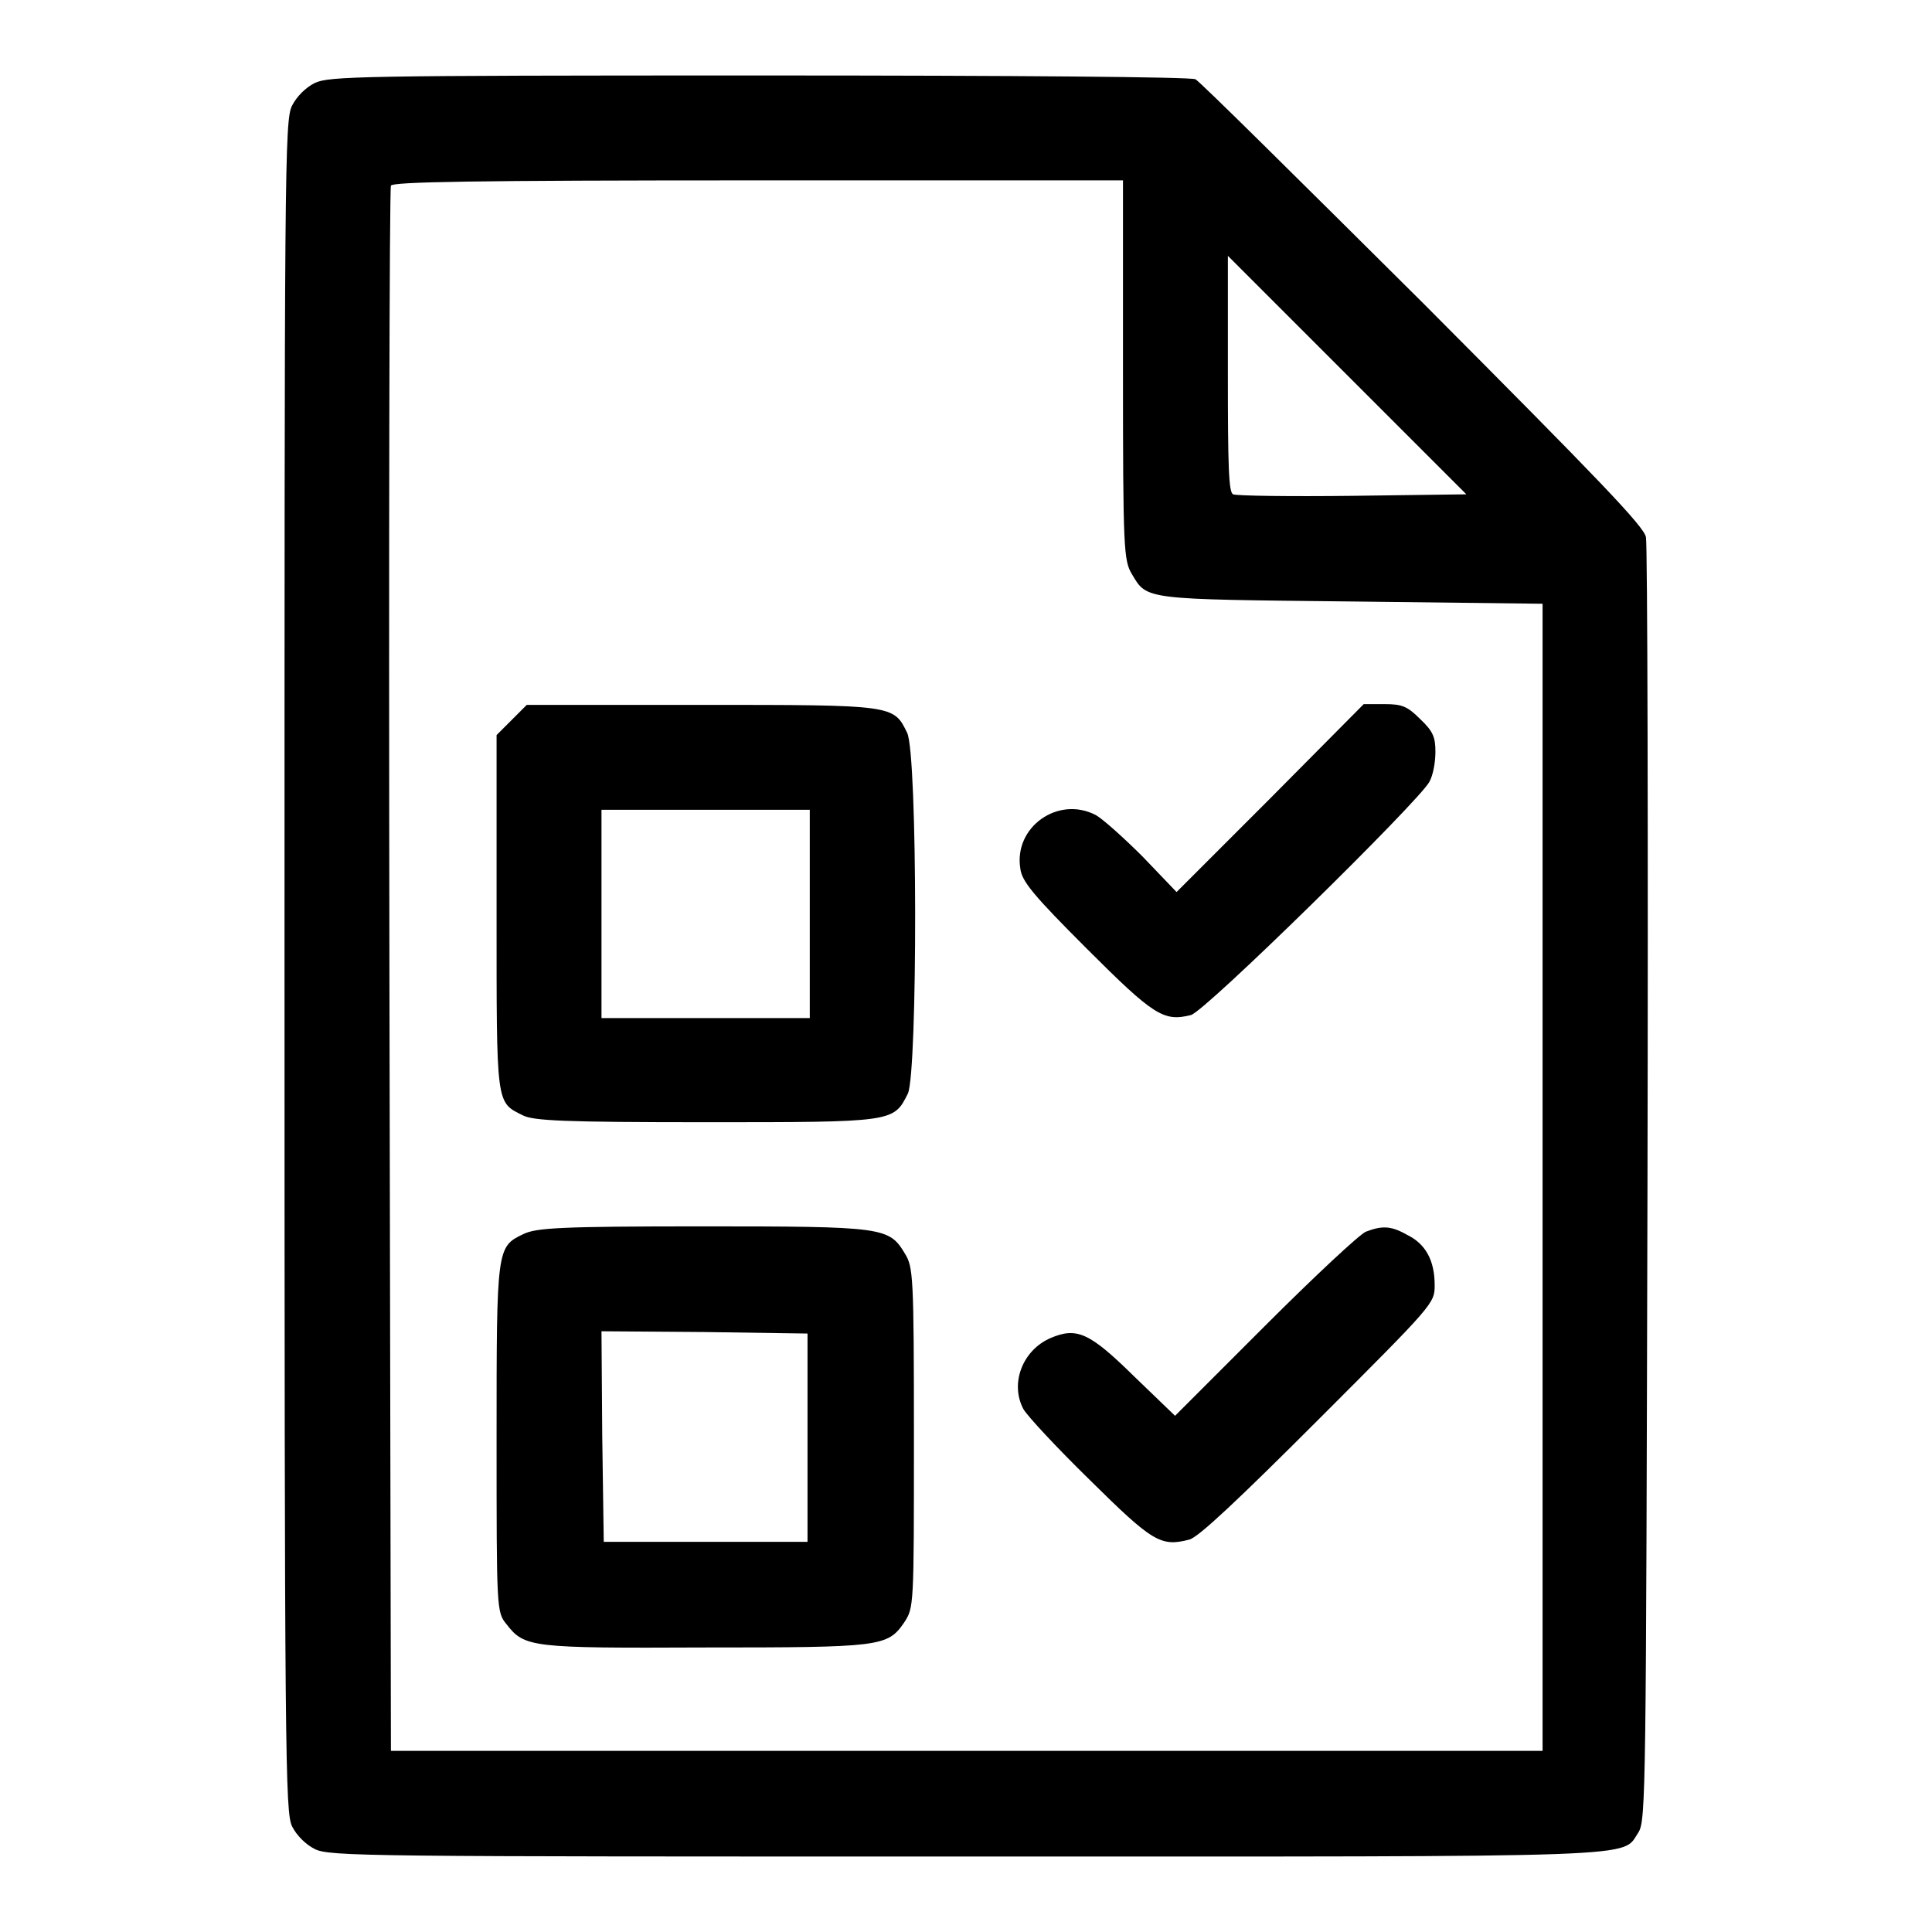
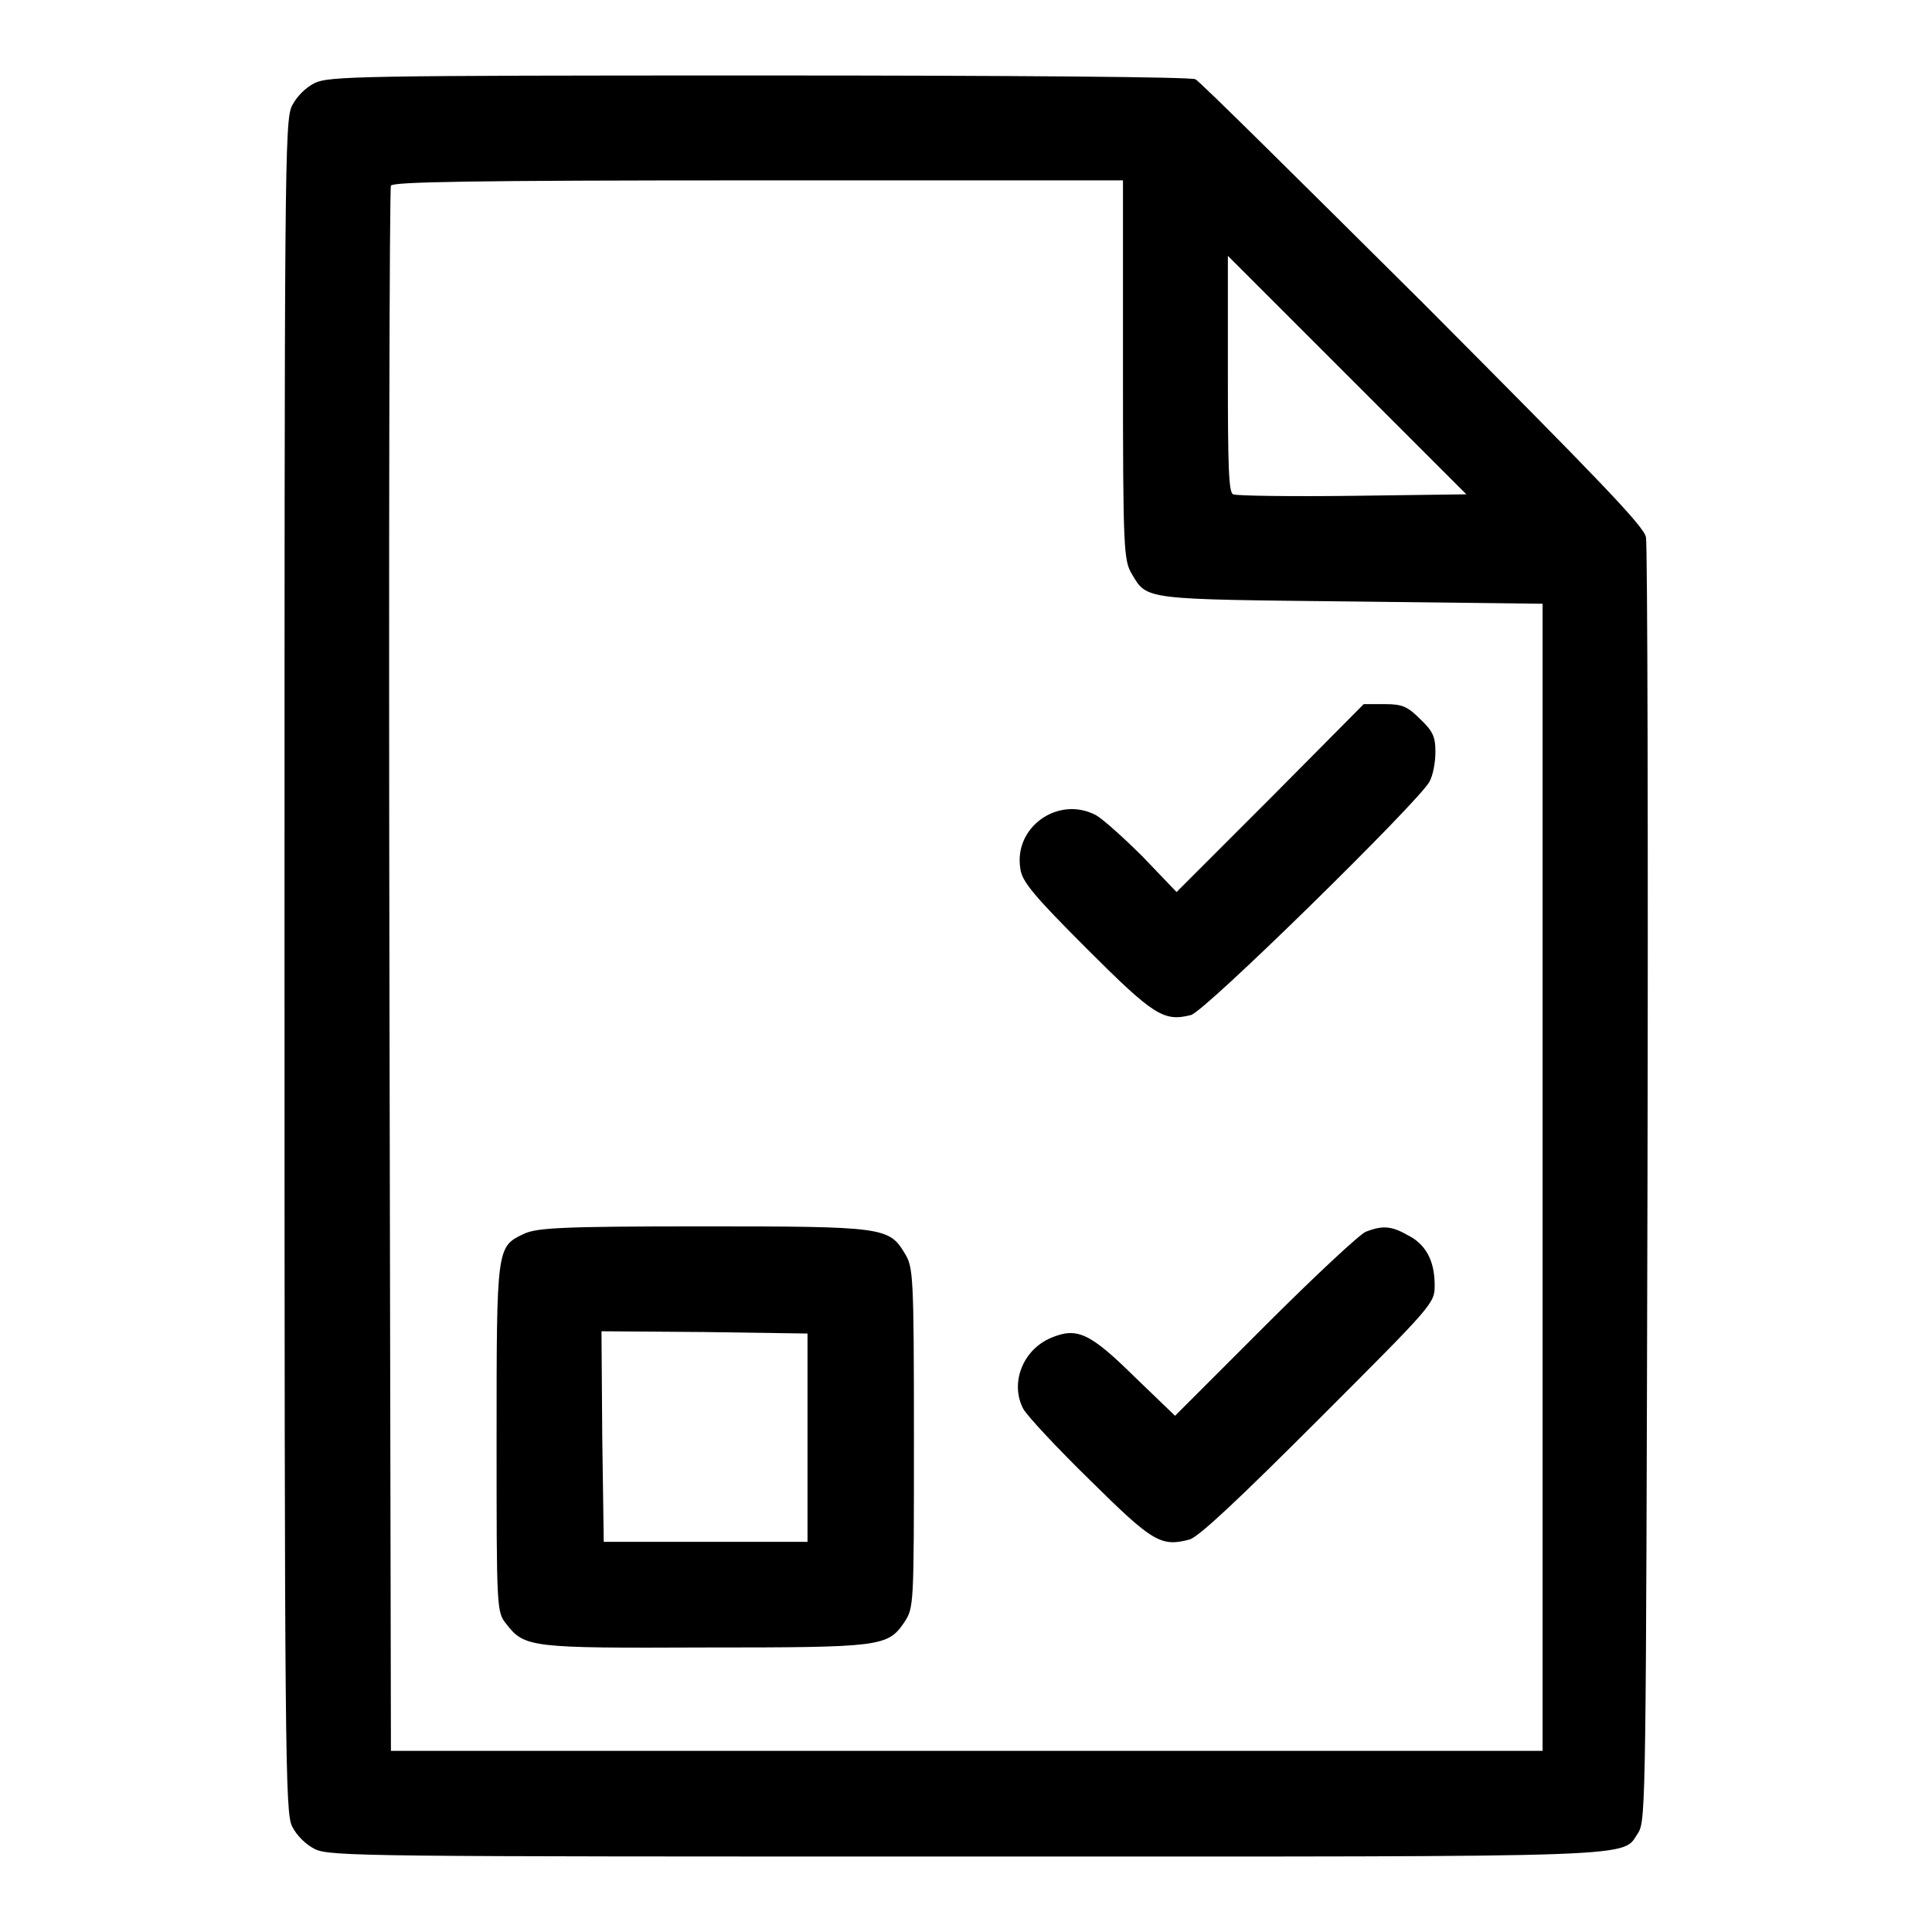
<svg xmlns="http://www.w3.org/2000/svg" version="1.1" x="0px" y="0px" viewBox="0 0 256 256" enable-background="new 0 0 256 256" xml:space="preserve">
  <g>
    <g>
      <g>
        <path fill="#000000" d="M41.7,11c-1.2,0.6-2.4,1.8-3,3c-1,1.9-1,8.5-1,114c0,105.5,0.1,112.1,1,114c0.6,1.2,1.8,2.4,3,3c1.9,1,7.2,1,86.2,1c91.8,0,86.9,0.2,89.2-3.2c1-1.6,1-5.4,1.2-85.7c0.1-46.2,0-84.8-0.2-85.9c-0.2-1.4-6.2-7.6-29.5-31c-16.1-16-29.6-29.4-30.2-29.7c-0.6-0.3-23.3-0.5-57.9-0.5C47.6,10,43.6,10.1,41.7,11z M148.8,49c0,23.9,0.1,25.3,1.2,27.1c2,3.4,1.6,3.3,29.1,3.6l25.3,0.3v76v76H128H51.8l-0.2-103.3c-0.1-56.8,0-103.7,0.2-104.1c0.2-0.5,10.5-0.7,48.6-0.7h48.4V49L148.8,49z M179.2,65.7c-8.3,0.1-15.4,0-15.8-0.2c-0.6-0.2-0.7-3.8-0.7-15.9V33.9l15.8,15.8l15.8,15.8L179.2,65.7z" />
-         <path fill="#000000" d="M67.8,95.4l-2,2v23.5c0,25.8-0.1,25.1,3.5,26.9c1.4,0.7,5.4,0.9,24.2,0.9c25,0,24.9,0,26.8-3.8c1.3-2.9,1.3-45-0.1-47.8c-1.8-3.7-1.7-3.7-27.3-3.7H69.8L67.8,95.4z M107.3,121.1v13.8H93.5H79.7v-13.8v-13.8h13.8h13.8V121.1z" />
        <path fill="#000000" d="M168.3,105.8l-12.4,12.4l-4.5-4.7c-2.5-2.5-5.3-5-6.2-5.5c-5-2.6-10.9,1.6-10,7.1c0.2,1.7,1.8,3.6,8.8,10.6c8.9,8.9,10.2,9.7,13.8,8.8c1.8-0.4,30.2-28.3,31.6-30.9c0.5-0.9,0.8-2.6,0.8-4c0-1.9-0.3-2.7-2-4.3c-1.7-1.7-2.4-2-4.7-2h-2.8L168.3,105.8z" />
        <path fill="#000000" d="M69.4,163.5c-3.6,1.7-3.6,1.8-3.6,27.1c0,22.7,0,23,1.3,24.6c2.4,3.1,3.2,3.2,26.2,3.1c23.4,0,24.3-0.1,26.5-3.3c1.3-2,1.3-2,1.3-24.5c0-21.6-0.1-22.6-1.2-24.4c-2.1-3.5-2.8-3.6-26.9-3.6C74.2,162.5,71.1,162.7,69.4,163.5z M107,190.5v13.8H93.5H80l-0.2-14l-0.1-13.9l13.6,0.1l13.7,0.2V190.5z" />
        <path fill="#000000" d="M181,163.2c-0.8,0.3-6.8,5.9-13.4,12.5l-11.9,11.9l-5.4-5.2c-5.9-5.8-7.6-6.6-11.1-5.1c-3.7,1.6-5.4,6-3.6,9.4c0.5,0.9,4.4,5.1,8.8,9.4c8.3,8.2,9.4,8.9,13.2,7.9c1.2-0.3,6.6-5.4,17.1-15.9c15.3-15.3,15.4-15.4,15.4-17.8c0-3.3-1.2-5.5-3.7-6.7C184.3,162.4,183.1,162.4,181,163.2z" />
      </g>
    </g>
  </g>
</svg>